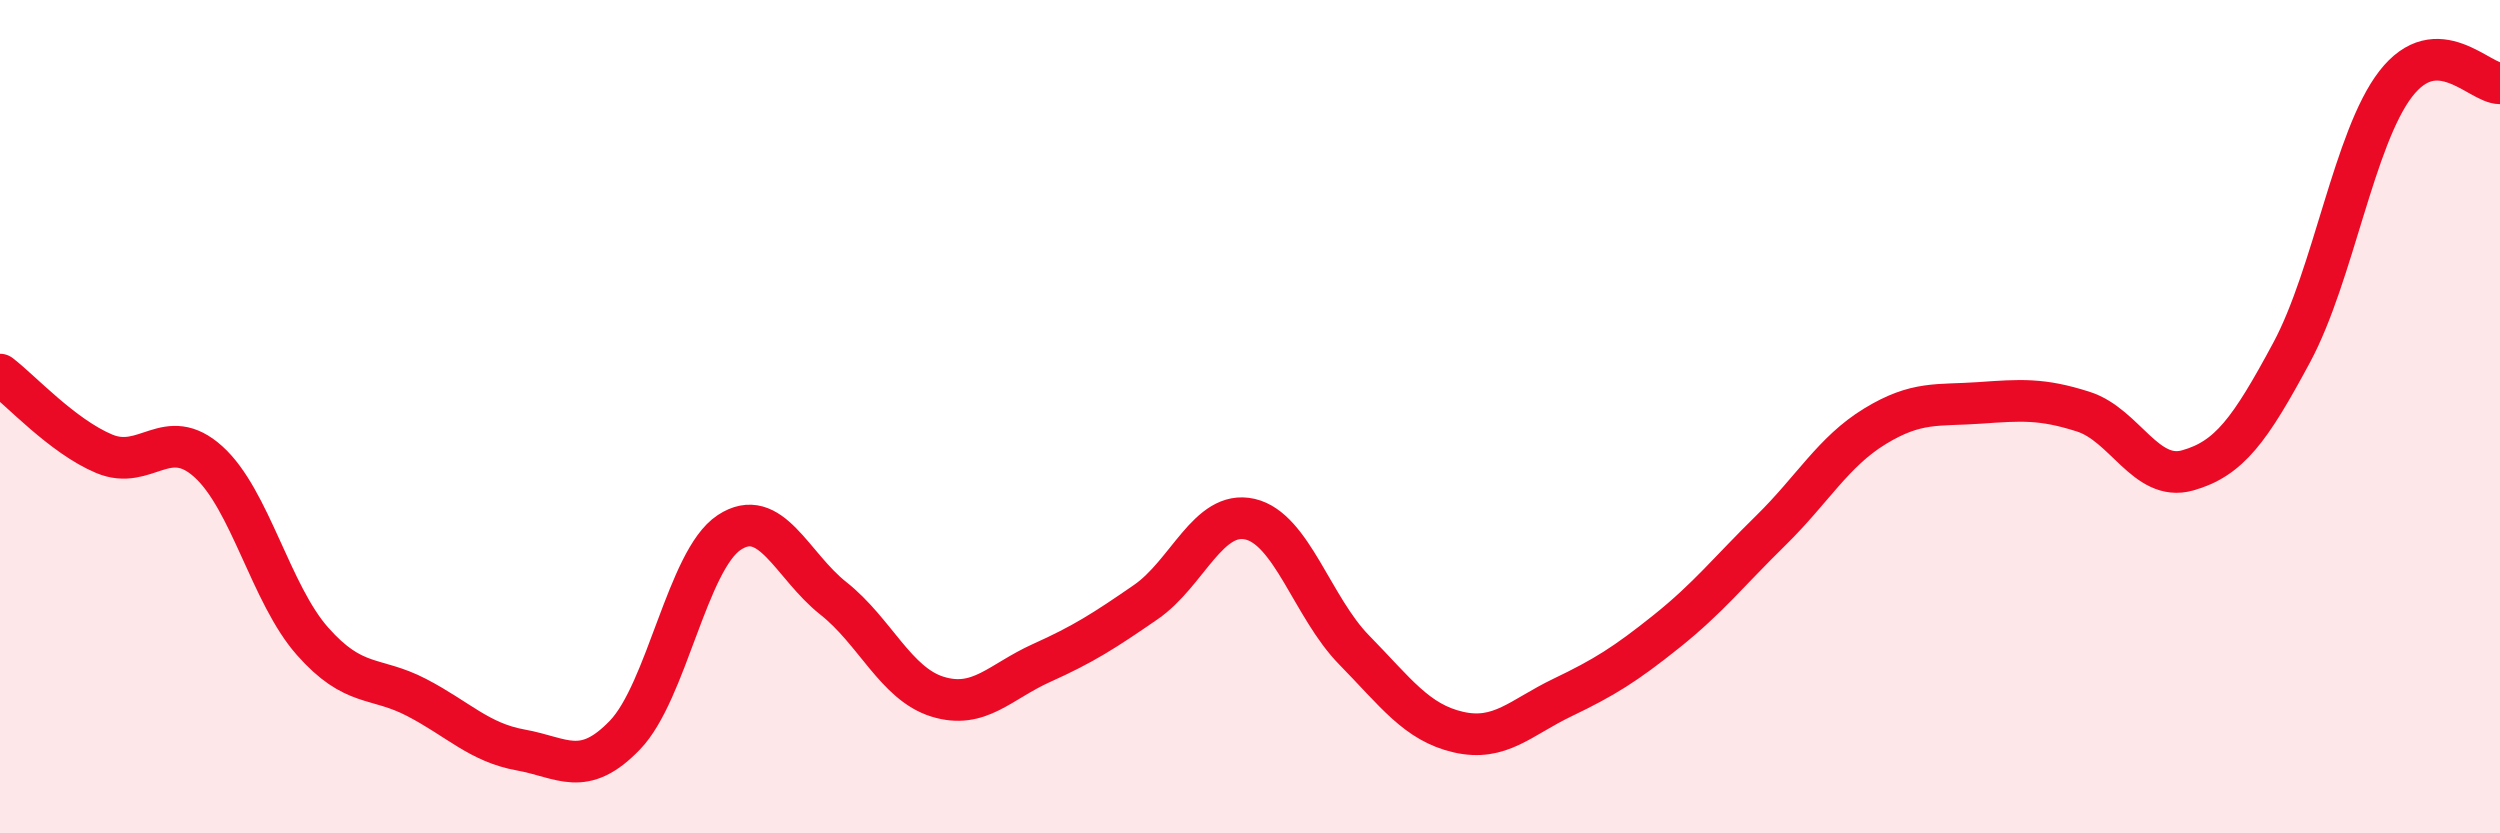
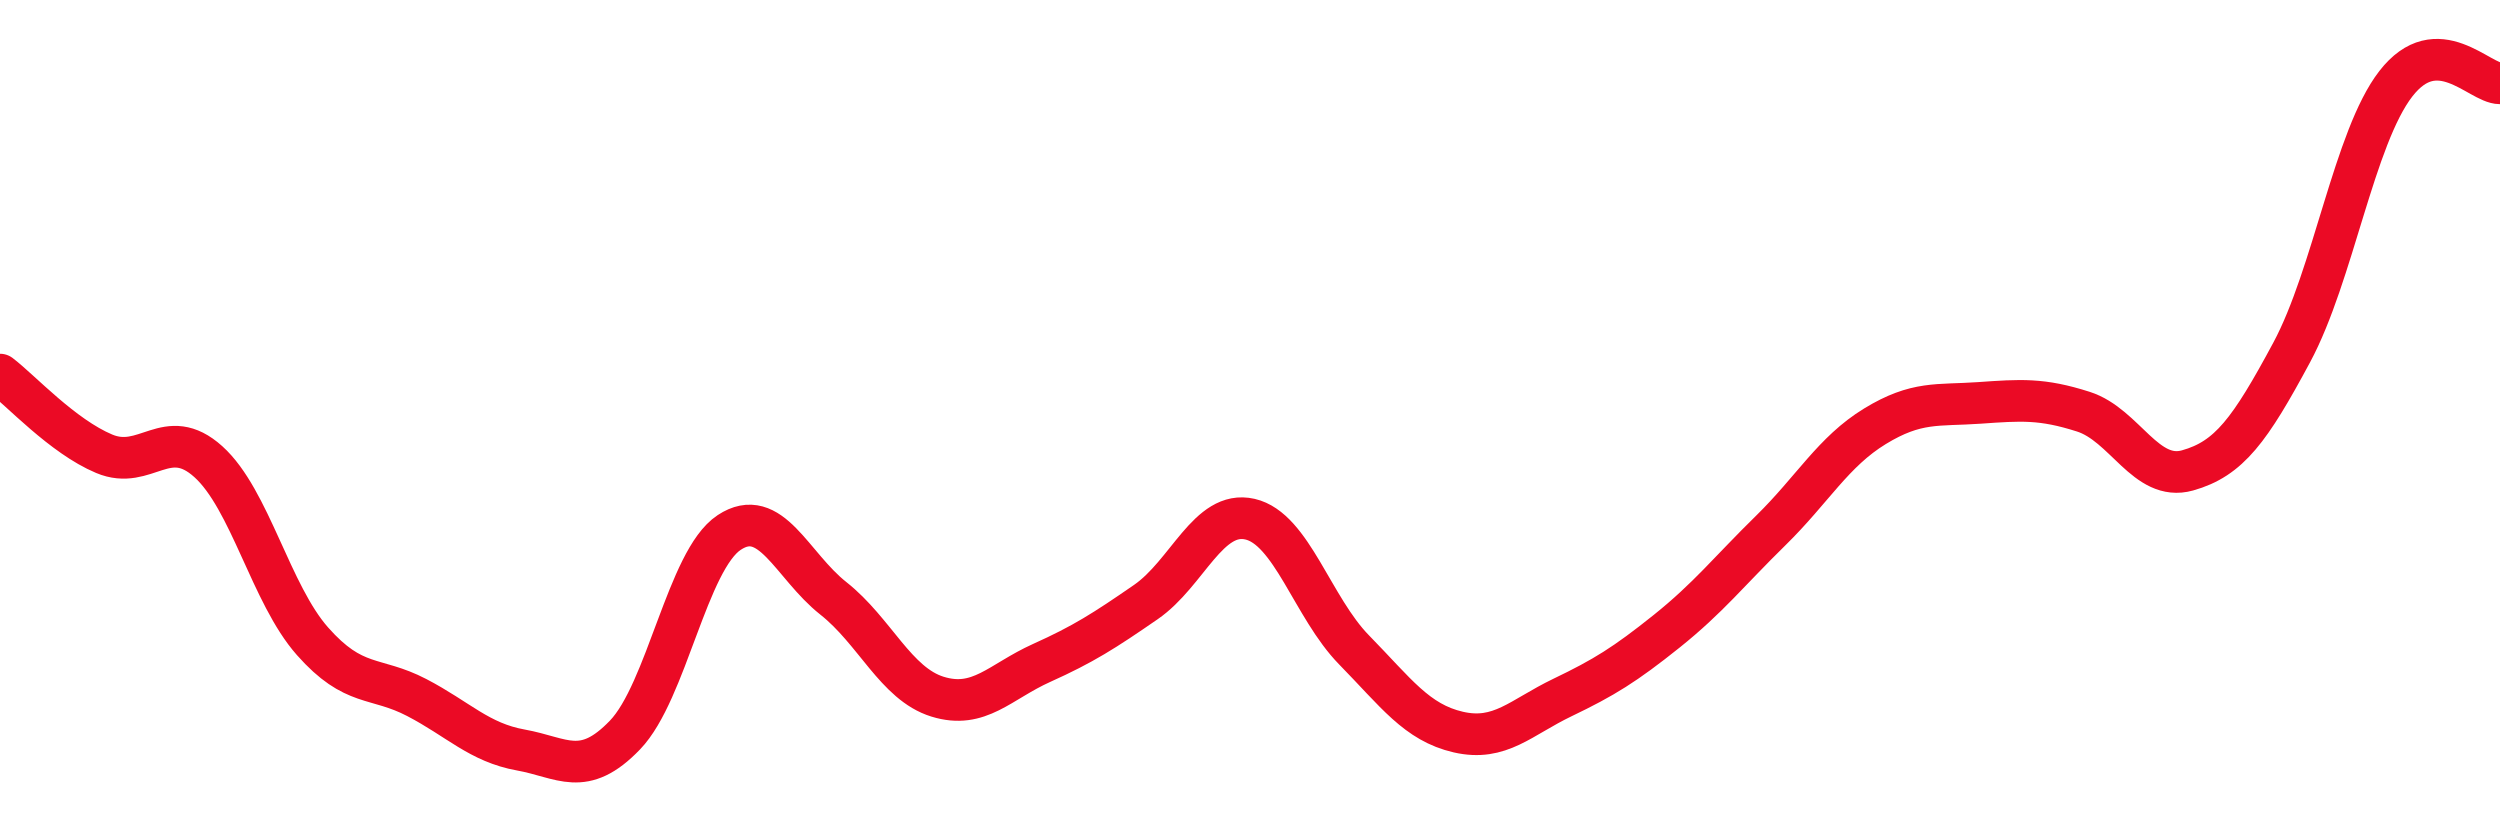
<svg xmlns="http://www.w3.org/2000/svg" width="60" height="20" viewBox="0 0 60 20">
-   <path d="M 0,8.99 C 0.5,9.37 1.5,10.47 2.5,10.89 C 3.5,11.31 4,10.18 5,11.08 C 6,11.98 6.5,14.26 7.5,15.39 C 8.5,16.52 9,16.22 10,16.74 C 11,17.26 11.5,17.82 12.5,18 C 13.5,18.18 14,18.68 15,17.64 C 16,16.6 16.5,13.44 17.5,12.78 C 18.5,12.12 19,13.57 20,14.36 C 21,15.15 21.5,16.41 22.5,16.72 C 23.5,17.03 24,16.36 25,15.91 C 26,15.46 26.5,15.14 27.5,14.45 C 28.5,13.76 29,12.23 30,12.46 C 31,12.69 31.5,14.58 32.5,15.6 C 33.5,16.62 34,17.34 35,17.57 C 36,17.8 36.5,17.22 37.5,16.74 C 38.5,16.26 39,15.95 40,15.15 C 41,14.35 41.5,13.71 42.5,12.73 C 43.5,11.75 44,10.84 45,10.23 C 46,9.62 46.5,9.74 47.5,9.67 C 48.5,9.6 49,9.56 50,9.88 C 51,10.2 51.5,11.57 52.5,11.29 C 53.5,11.01 54,10.32 55,8.46 C 56,6.6 56.5,3.3 57.5,2.01 C 58.5,0.72 59.5,2 60,2L60 20L0 20Z" fill="#EB0A25" opacity="0.1" stroke-linecap="round" stroke-linejoin="round" />
  <path d="M 0,8.99 C 0.5,9.37 1.5,10.47 2.5,10.89 C 3.5,11.31 4,10.18 5,11.08 C 6,11.98 6.5,14.26 7.5,15.39 C 8.5,16.52 9,16.22 10,16.74 C 11,17.26 11.5,17.82 12.5,18 C 13.5,18.18 14,18.68 15,17.64 C 16,16.6 16.5,13.44 17.5,12.78 C 18.5,12.12 19,13.57 20,14.36 C 21,15.15 21.5,16.41 22.5,16.72 C 23.5,17.03 24,16.36 25,15.91 C 26,15.46 26.5,15.14 27.5,14.45 C 28.5,13.76 29,12.23 30,12.46 C 31,12.69 31.5,14.58 32.5,15.6 C 33.5,16.62 34,17.34 35,17.57 C 36,17.8 36.5,17.22 37.5,16.74 C 38.5,16.26 39,15.95 40,15.15 C 41,14.35 41.5,13.71 42.5,12.73 C 43.5,11.75 44,10.84 45,10.23 C 46,9.62 46.5,9.74 47.5,9.67 C 48.5,9.6 49,9.56 50,9.88 C 51,10.2 51.5,11.57 52.5,11.29 C 53.5,11.01 54,10.32 55,8.46 C 56,6.6 56.5,3.3 57.5,2.01 C 58.5,0.72 59.5,2 60,2" stroke="#EB0A25" stroke-width="1" fill="none" stroke-linecap="round" stroke-linejoin="round" />
</svg>